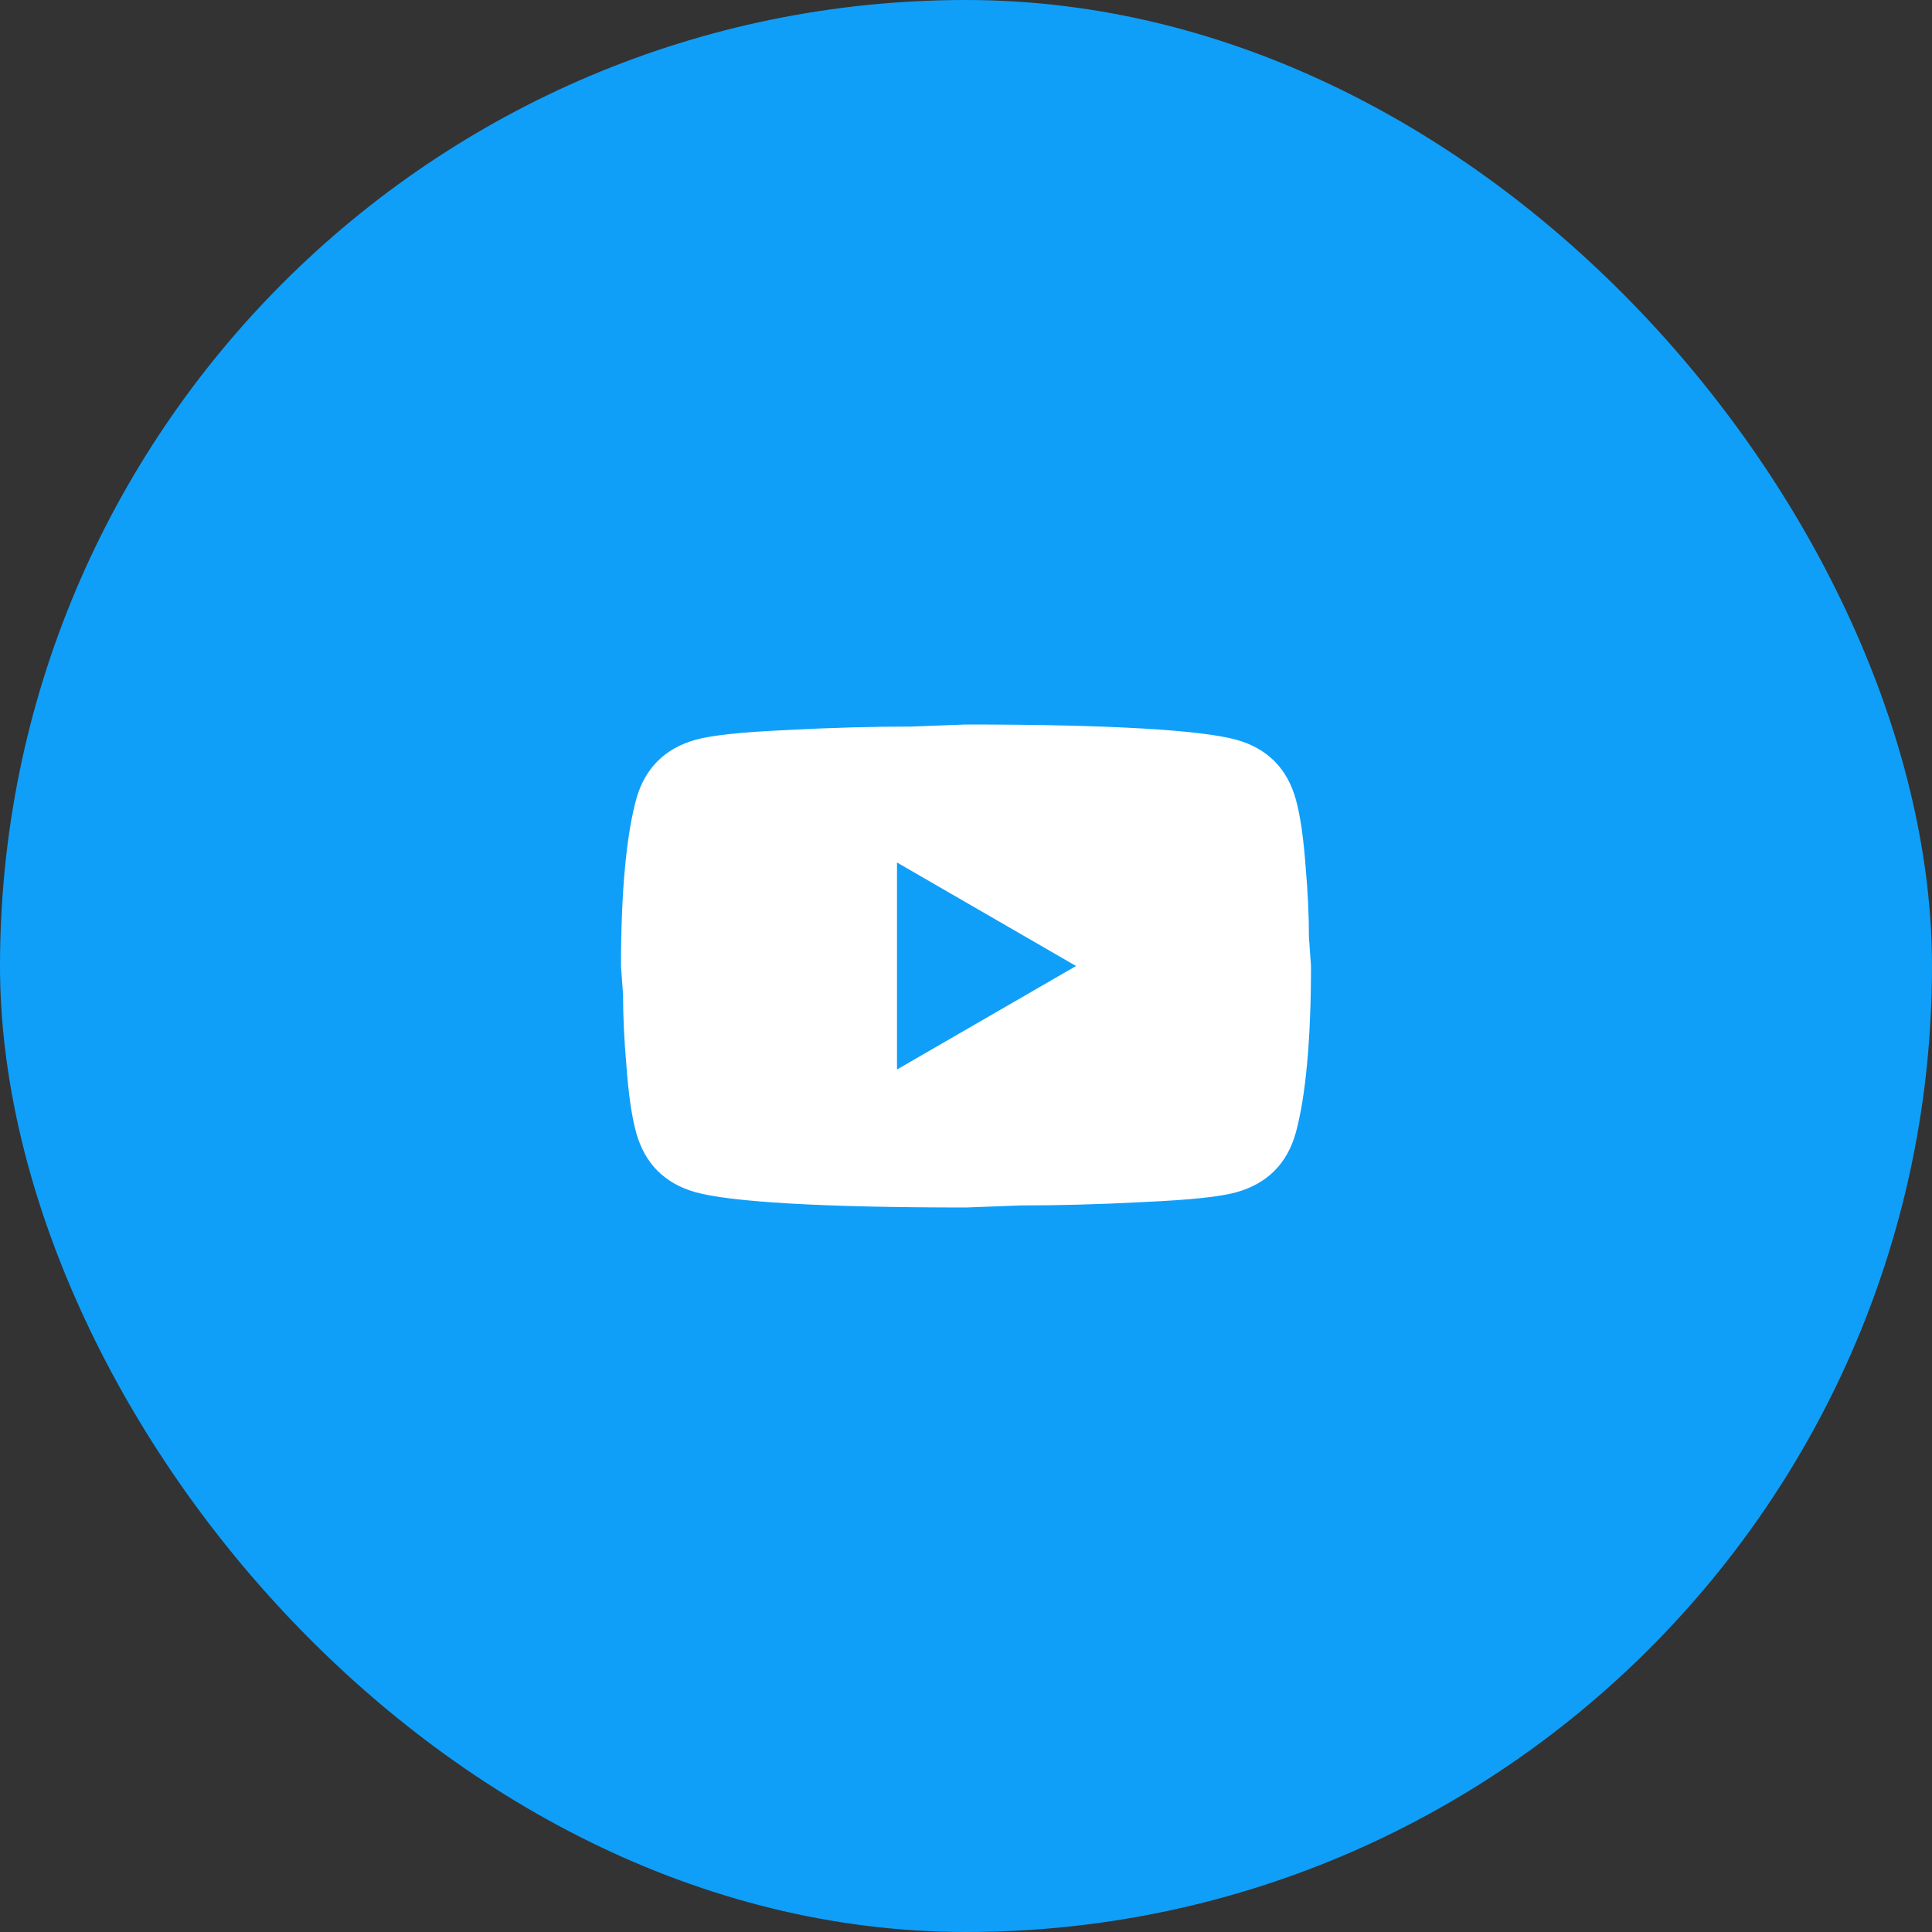
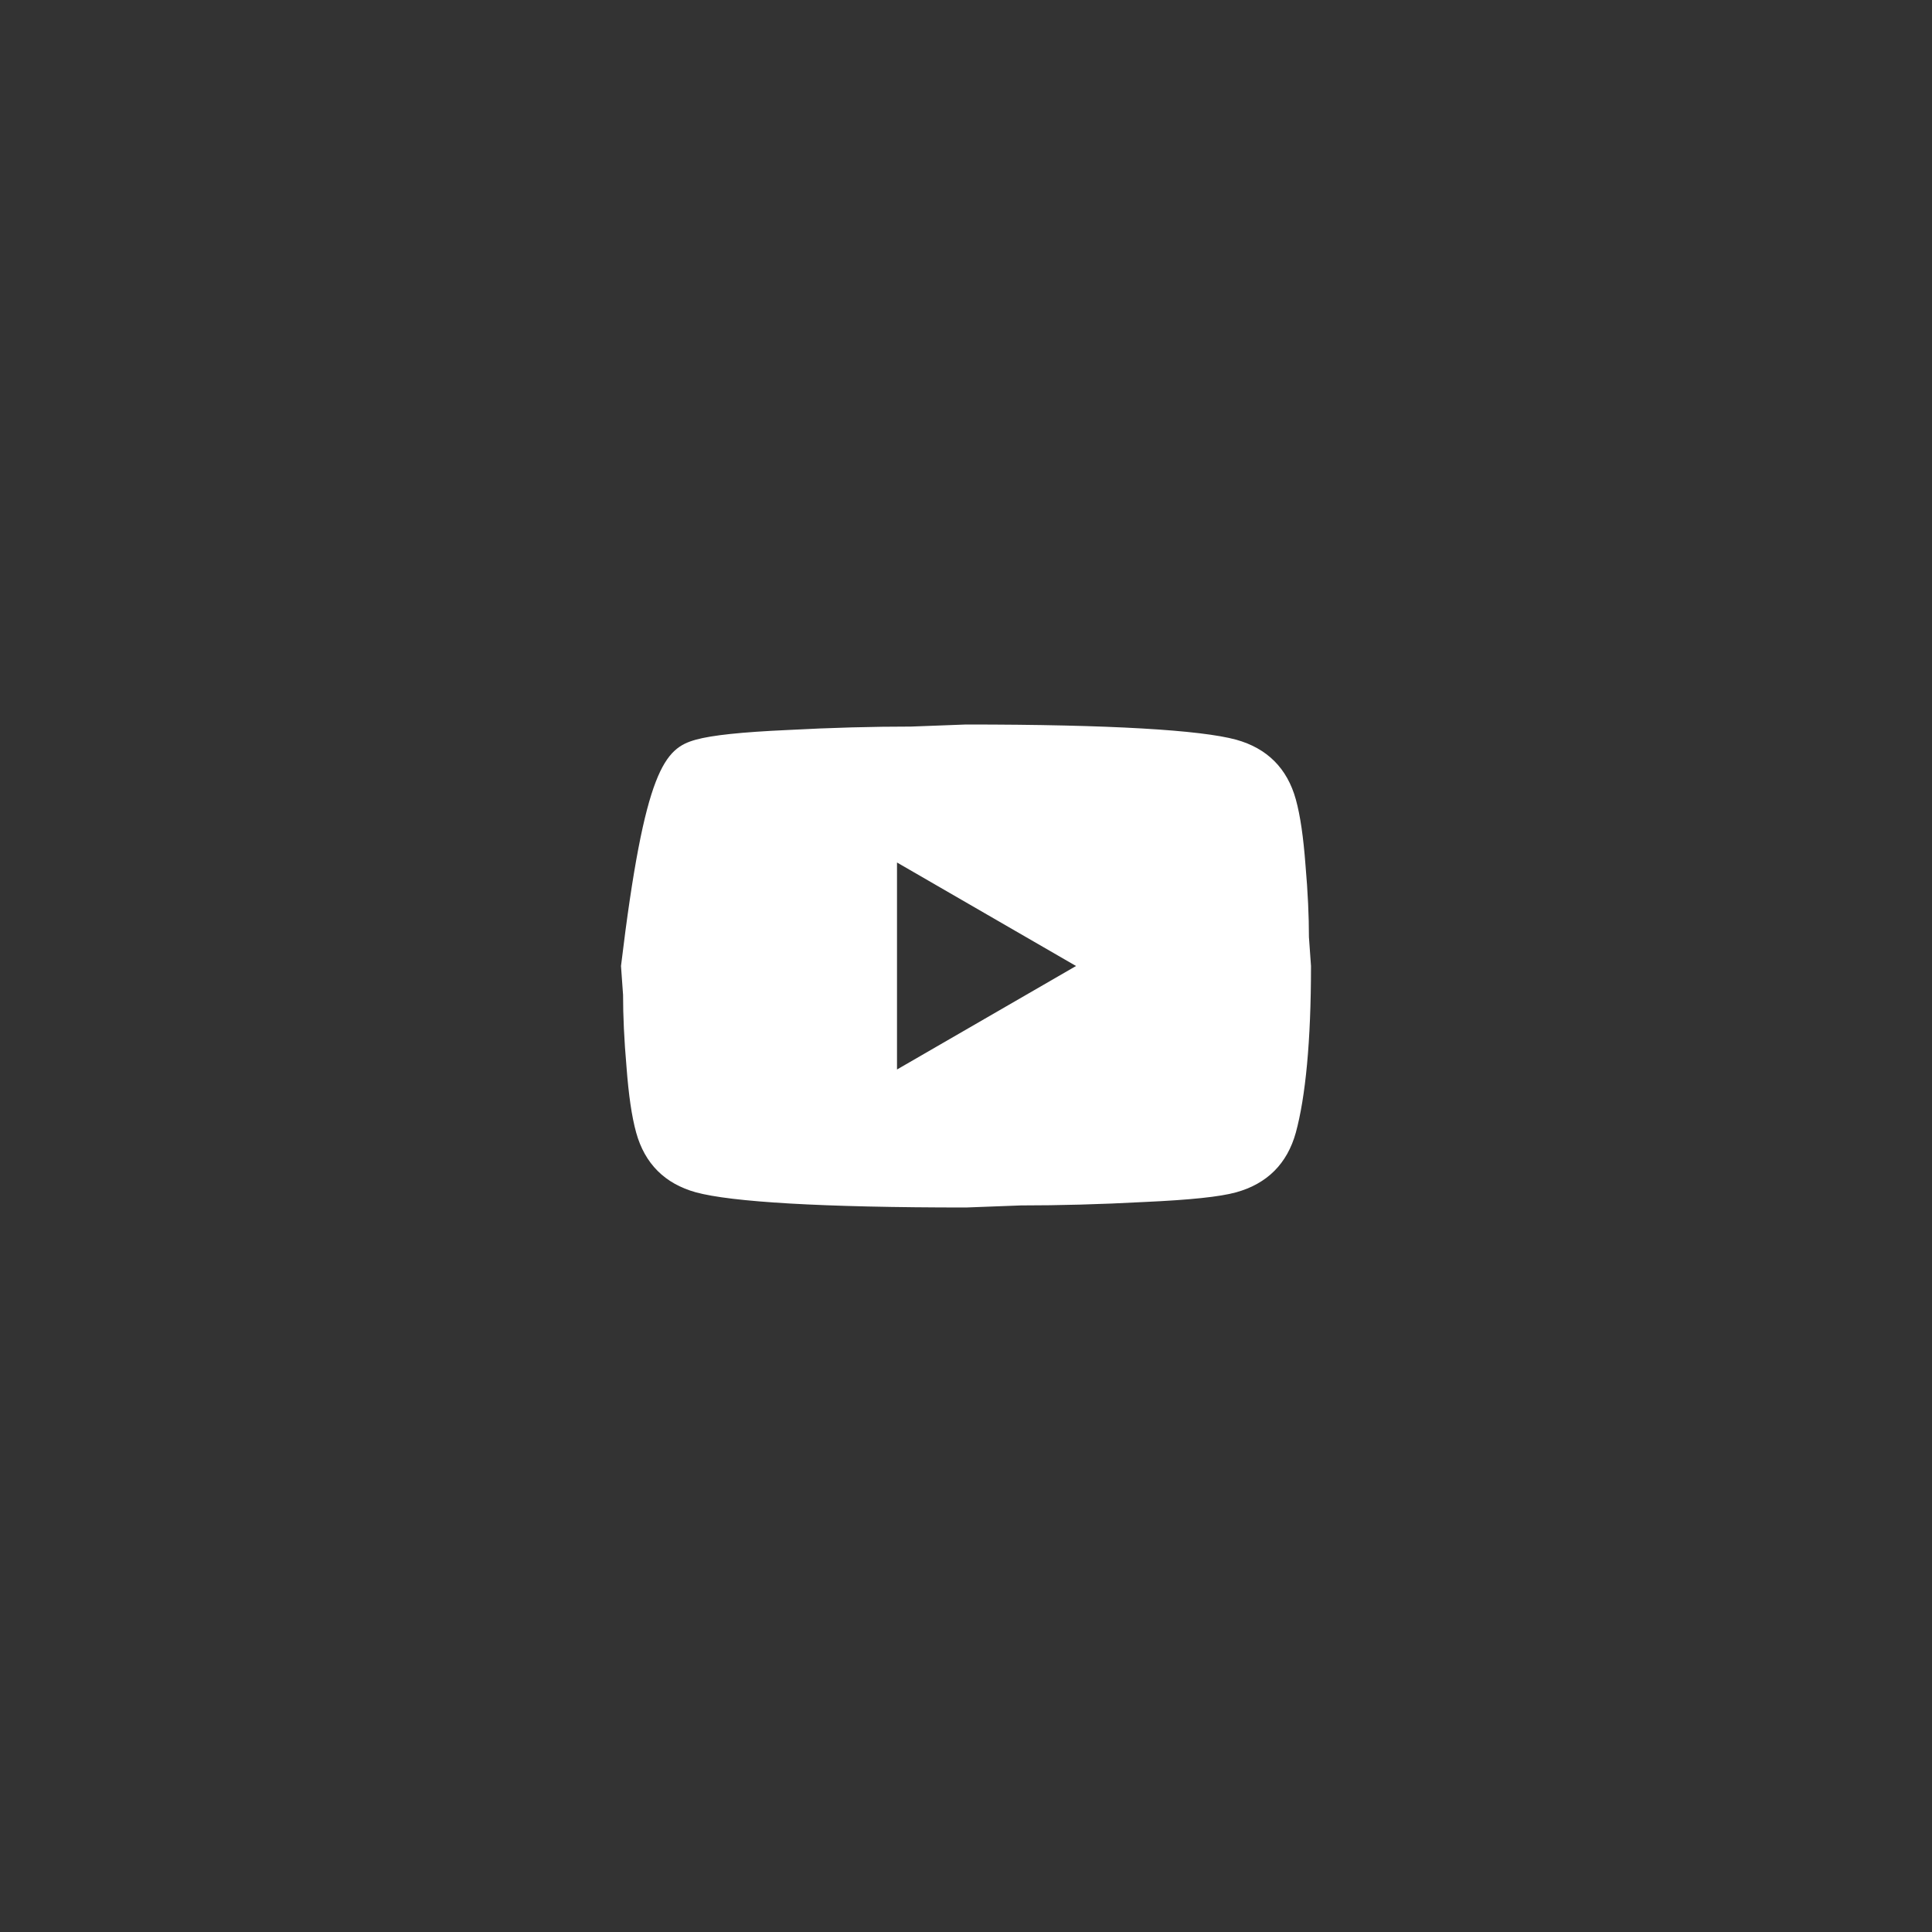
<svg xmlns="http://www.w3.org/2000/svg" width="28" height="28" viewBox="0 0 28 28" fill="none">
  <rect x="0" y="0" width="28" height="28" fill="#333333" stroke="none" />
-   <rect width="28" height="28" rx="14" fill="#0F9FF9" />
-   <path d="M13 15.5L15.595 14L13 12.5V15.5ZM18.78 11.585C18.845 11.82 18.89 12.135 18.92 12.535C18.955 12.935 18.97 13.28 18.97 13.58L19 14C19 15.095 18.92 15.9 18.78 16.415C18.655 16.865 18.365 17.155 17.915 17.28C17.68 17.345 17.25 17.39 16.59 17.42C15.94 17.455 15.345 17.47 14.795 17.47L14 17.5C11.905 17.5 10.6 17.42 10.085 17.28C9.635 17.155 9.345 16.865 9.22 16.415C9.155 16.18 9.11 15.865 9.08 15.465C9.045 15.065 9.03 14.72 9.03 14.42L9 14C9 12.905 9.08 12.1 9.22 11.585C9.345 11.135 9.635 10.845 10.085 10.72C10.32 10.655 10.75 10.61 11.41 10.58C12.06 10.545 12.655 10.53 13.205 10.53L14 10.5C16.095 10.5 17.4 10.58 17.915 10.72C18.365 10.845 18.655 11.135 18.78 11.585Z" fill="white" />
+   <path d="M13 15.5L15.595 14L13 12.5V15.5ZM18.78 11.585C18.845 11.82 18.89 12.135 18.92 12.535C18.955 12.935 18.97 13.28 18.97 13.58L19 14C19 15.095 18.92 15.9 18.78 16.415C18.655 16.865 18.365 17.155 17.915 17.28C17.68 17.345 17.25 17.39 16.59 17.42C15.94 17.455 15.345 17.47 14.795 17.47L14 17.5C11.905 17.5 10.6 17.42 10.085 17.28C9.635 17.155 9.345 16.865 9.22 16.415C9.155 16.18 9.11 15.865 9.08 15.465C9.045 15.065 9.03 14.72 9.03 14.42L9 14C9.345 11.135 9.635 10.845 10.085 10.72C10.32 10.655 10.75 10.61 11.41 10.58C12.06 10.545 12.655 10.53 13.205 10.53L14 10.5C16.095 10.5 17.4 10.58 17.915 10.72C18.365 10.845 18.655 11.135 18.78 11.585Z" fill="white" />
</svg>